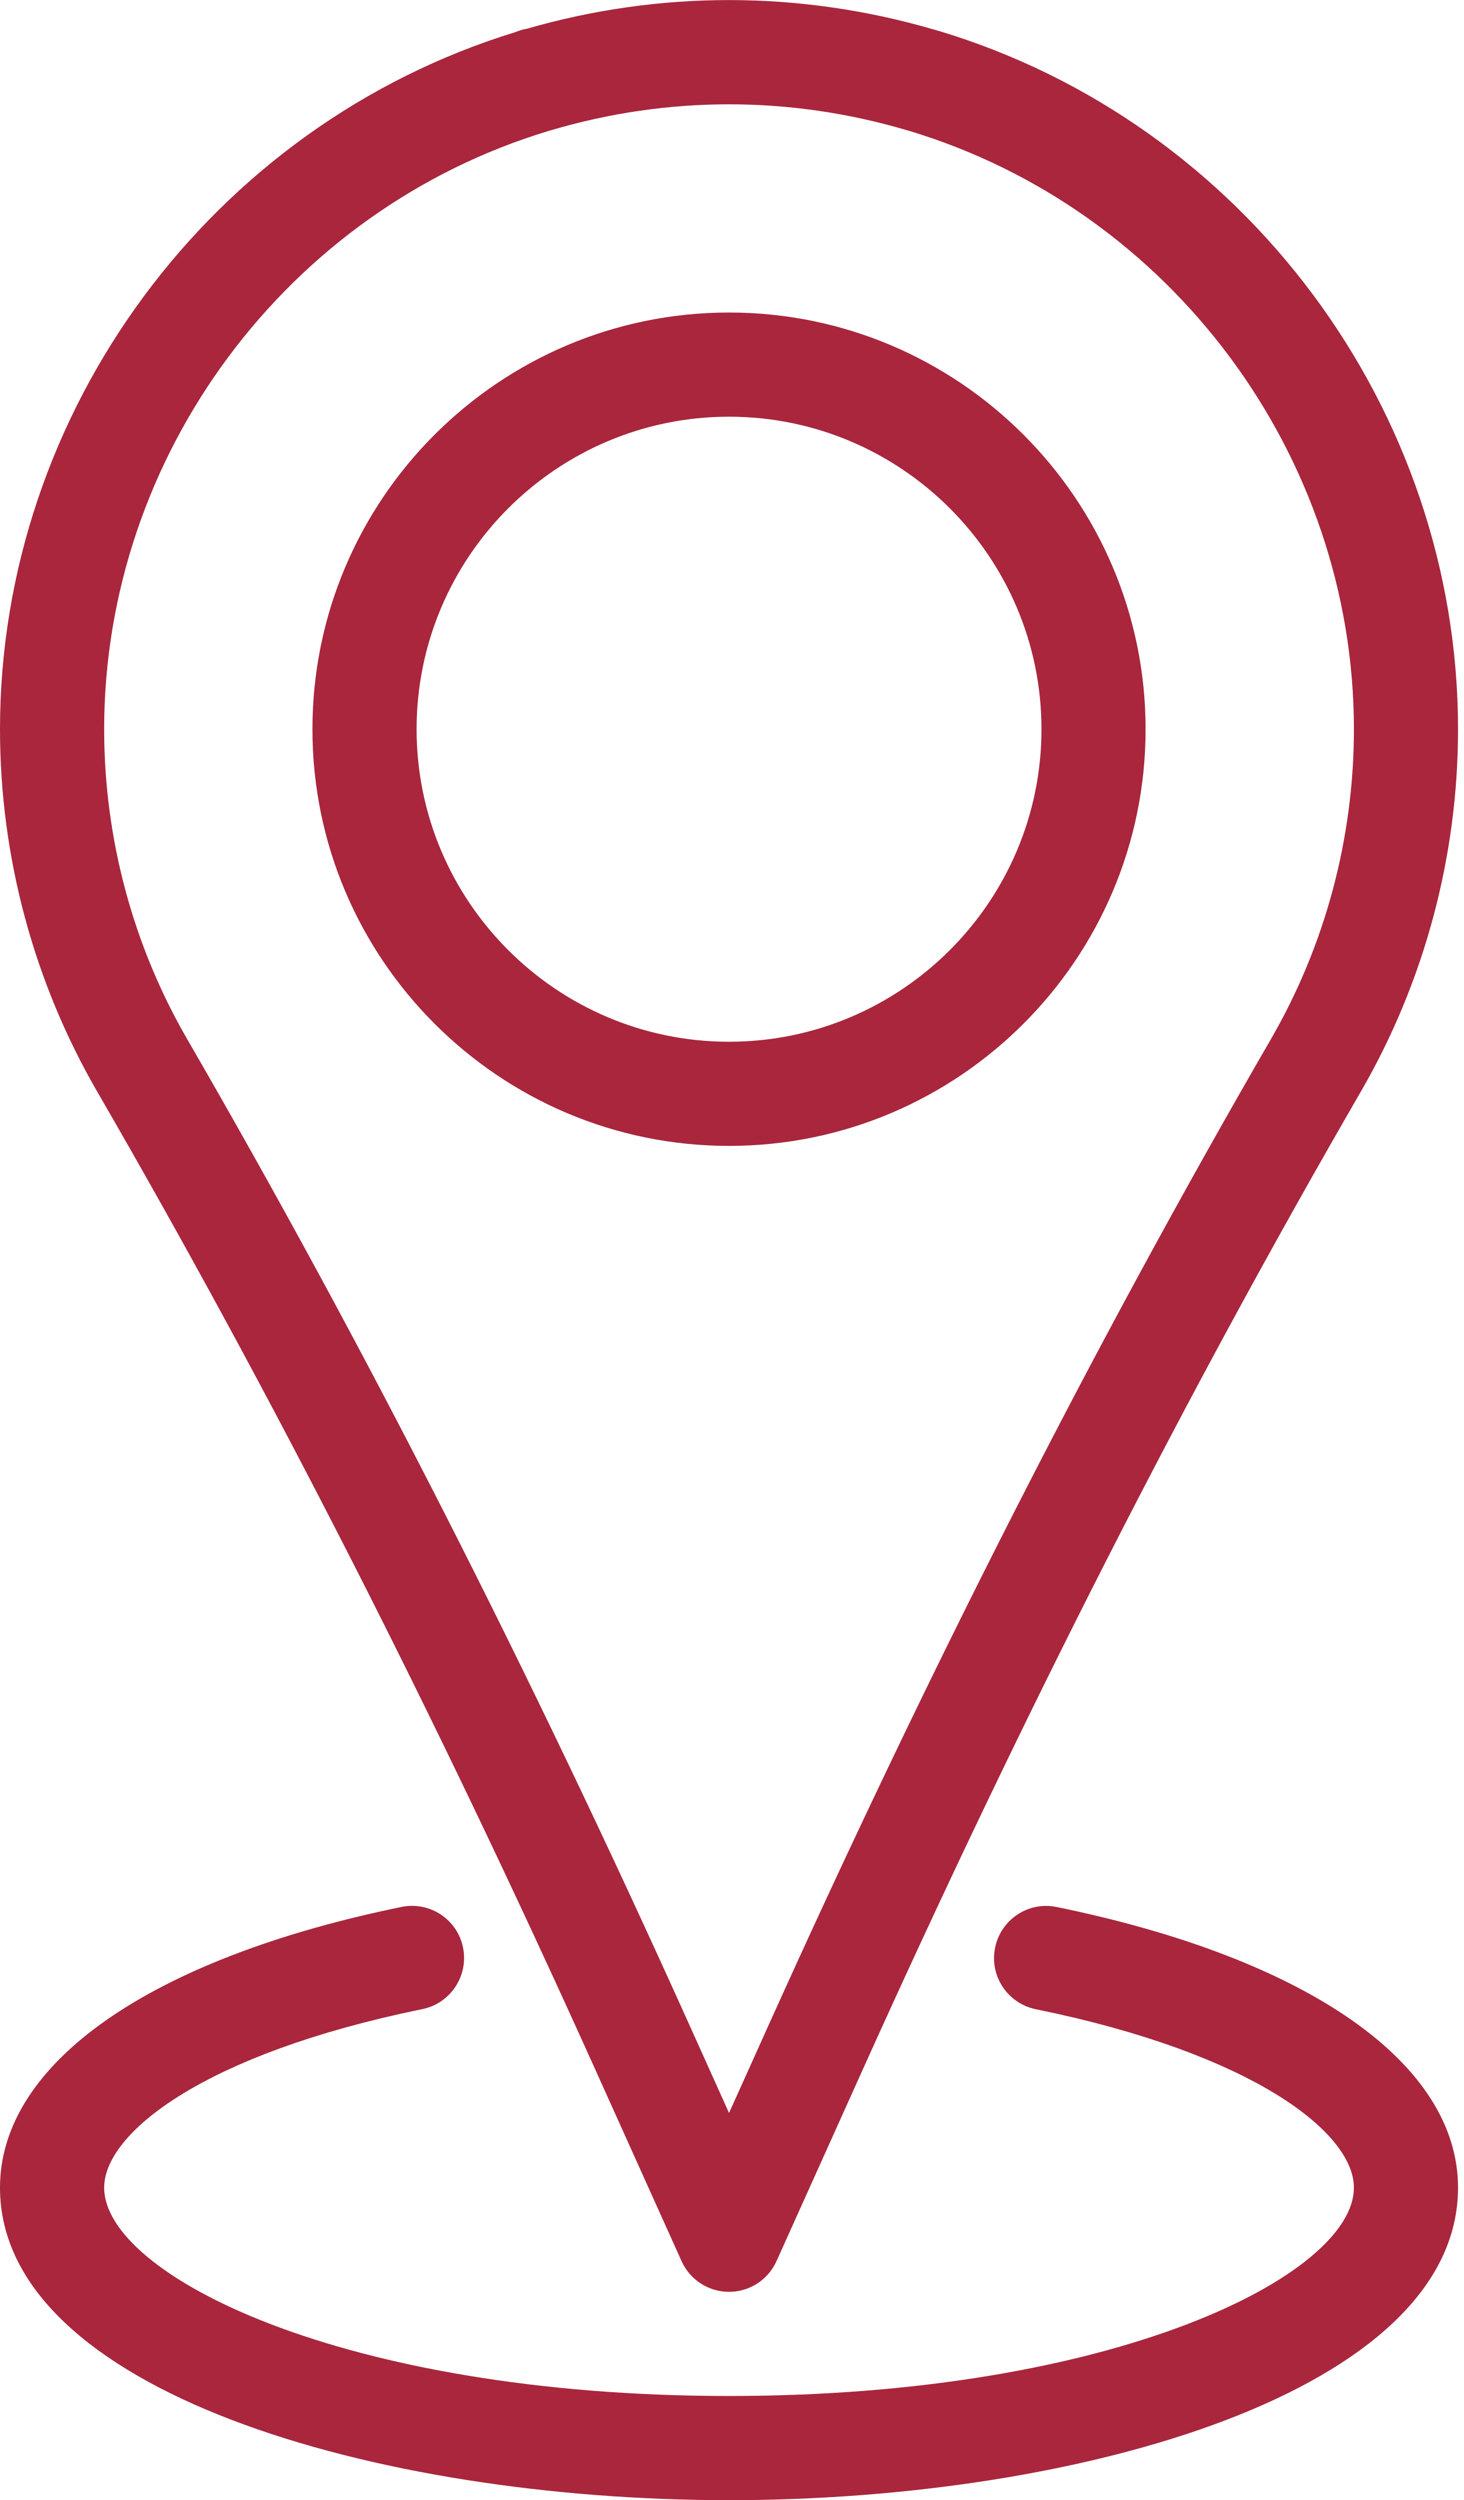
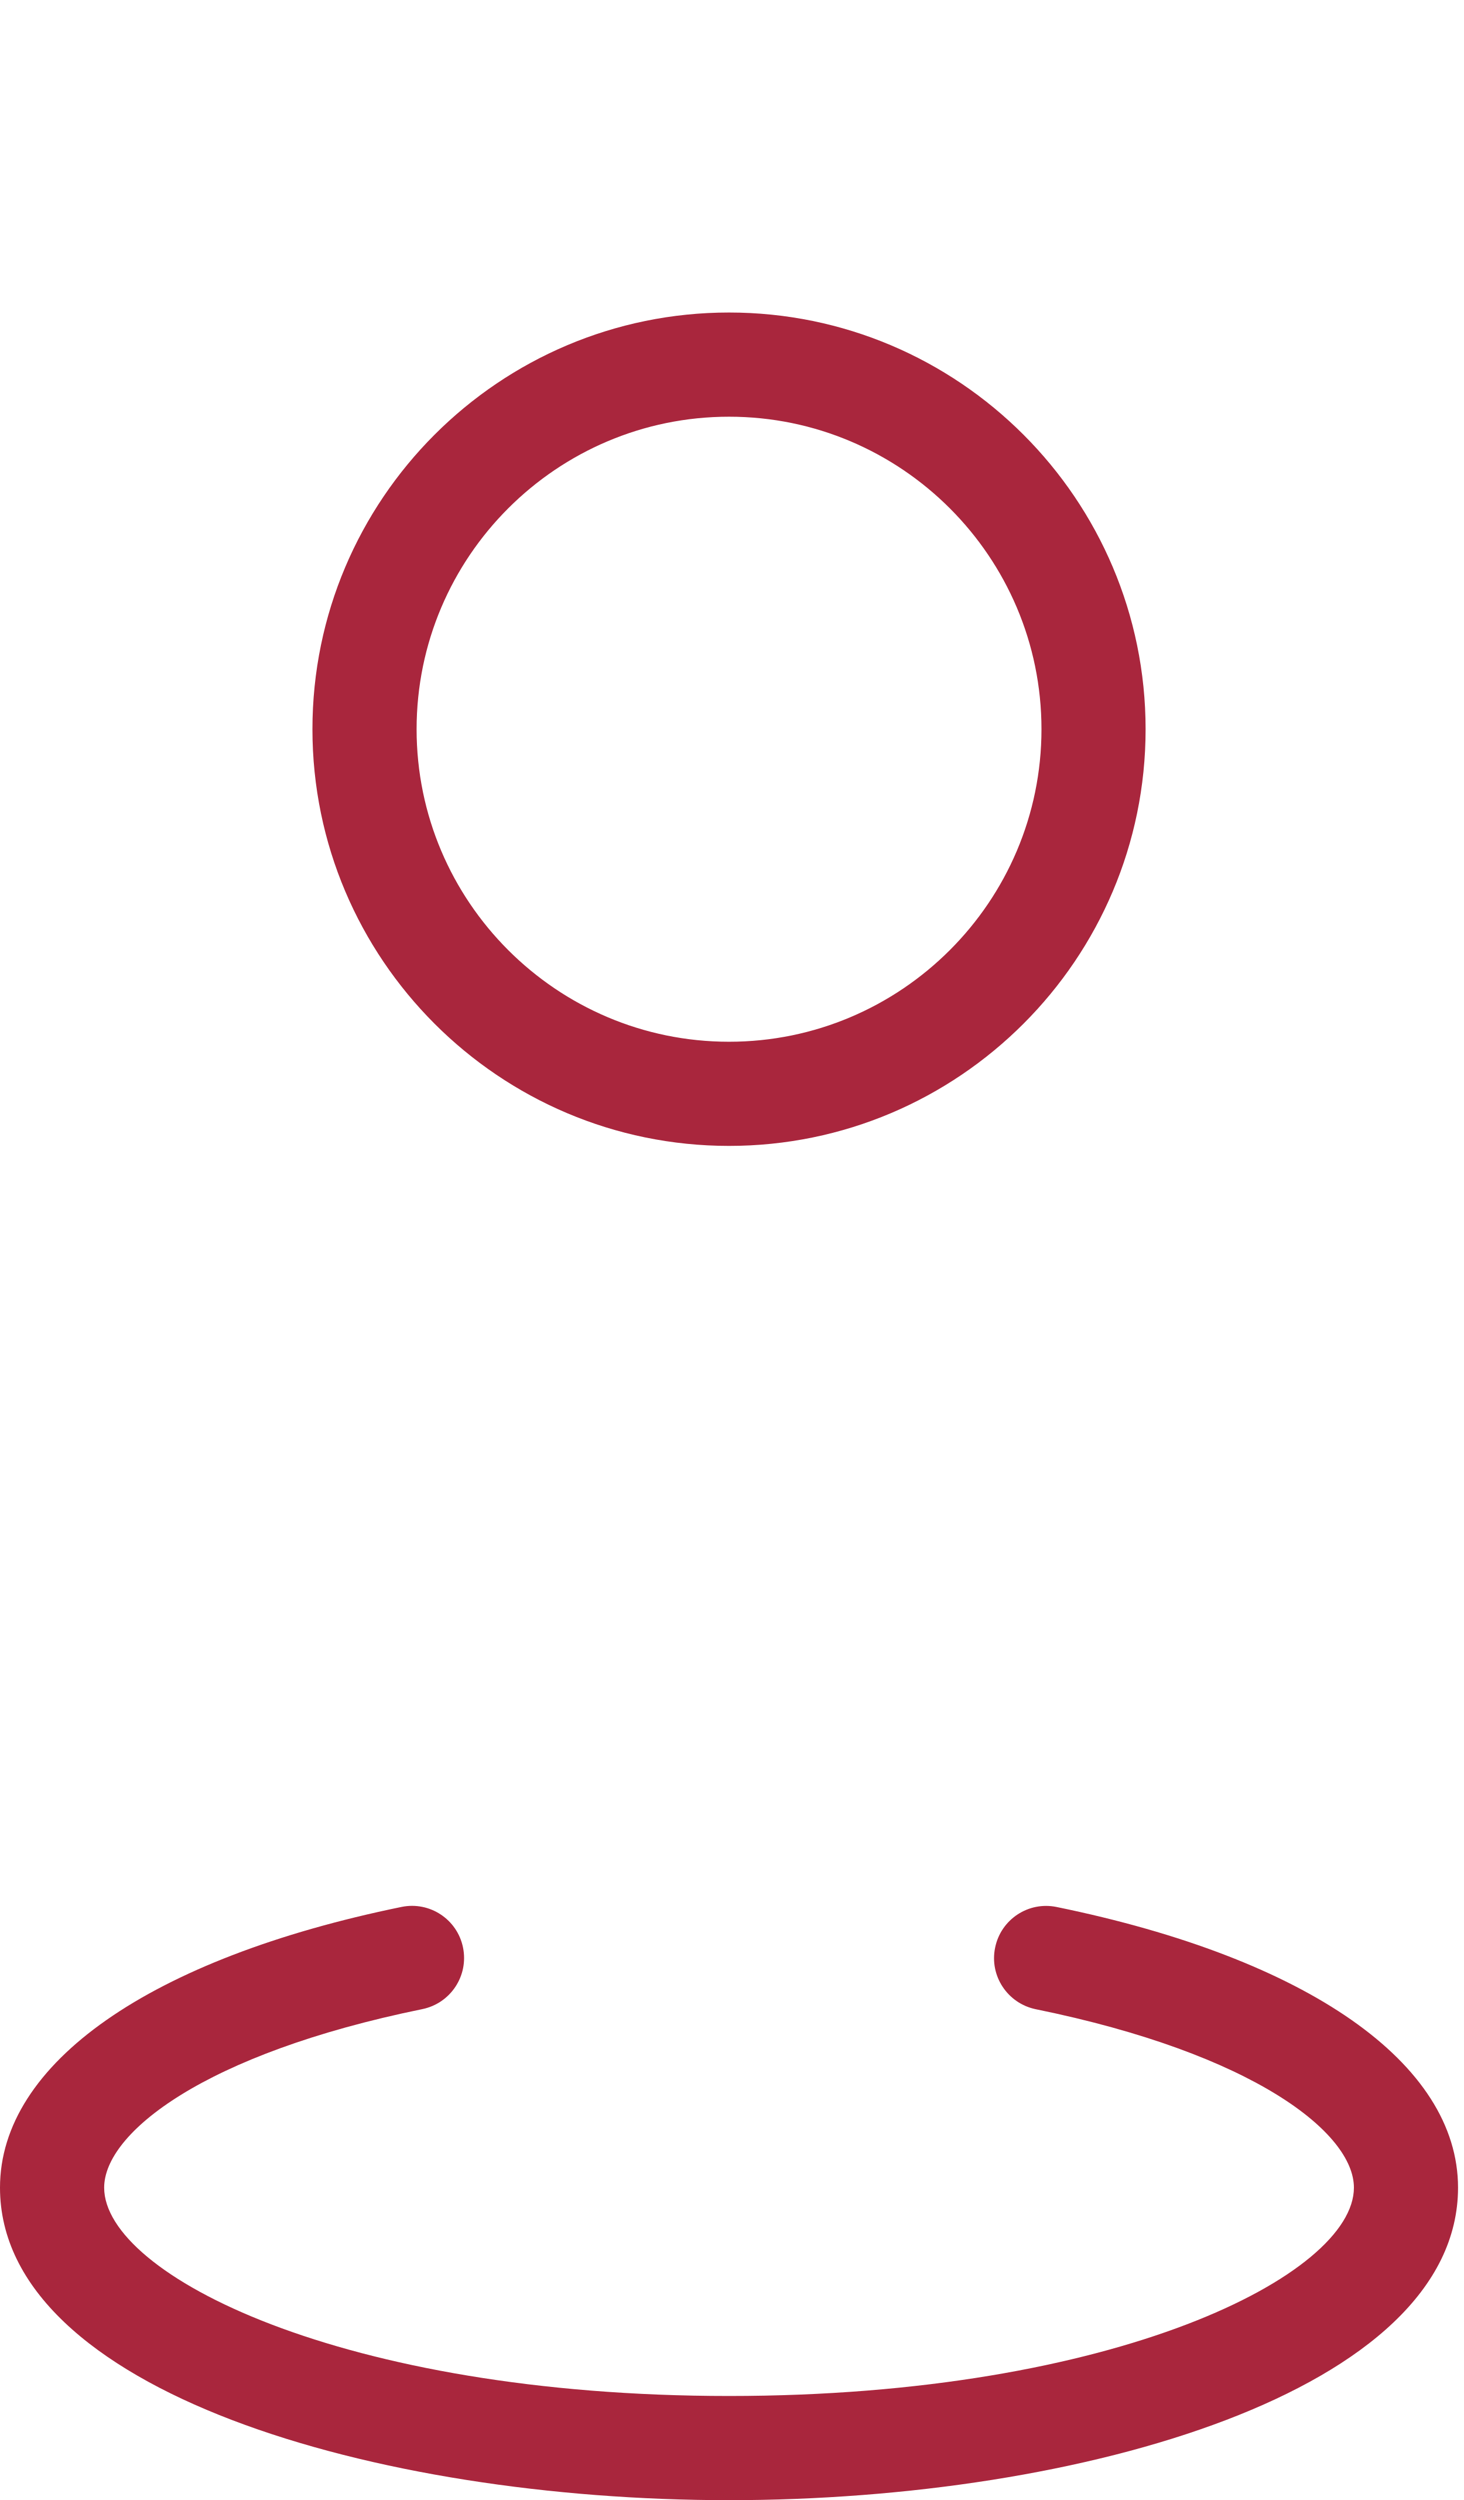
<svg xmlns="http://www.w3.org/2000/svg" width="41px" height="70px" viewBox="0 0 41 70" version="1.1">
  <title>Group 3</title>
  <desc>Created with Sketch.</desc>
  <defs />
  <g id="Homepage" stroke="none" stroke-width="1" fill="none" fill-rule="evenodd">
    <g id="Artboard-2" transform="translate(-146, -60)">
      <g id="Group-3" transform="translate(131, 60)">
        <g id="Group-2" transform="translate(15, 0)" fill="#A9263D" fill-rule="nonzero">
-           <path d="M16.66,57.919 L19.087,63.306 C19.323,63.831 19.842,64.167 20.417,64.167 C20.991,64.167 21.51,63.831 21.747,63.306 L24.173,57.919 C28.668,47.947 33.227,38.999 38.109,30.567 C39.891,27.49 40.833,23.981 40.833,20.417 C40.833,11.465 34.843,3.424 26.265,0.858 L26.265,0.86 C26.23,0.849 26.195,0.837 26.157,0.828 C22.415,-0.265 18.495,-0.274 14.755,0.805 C14.645,0.823 14.54,0.855 14.438,0.898 C5.93,3.506 0,11.512 0,20.417 C0,23.981 0.942,27.49 2.724,30.567 C7.607,38.999 12.165,47.947 16.66,57.919 Z M15.374,3.663 C15.397,3.658 15.423,3.649 15.444,3.643 C18.707,2.68 22.123,2.68 25.387,3.643 C25.407,3.649 25.427,3.655 25.448,3.66 C32.792,5.865 37.917,12.752 37.917,20.417 C37.917,23.468 37.112,26.472 35.586,29.105 C30.654,37.628 26.049,46.661 21.513,56.726 L20.417,59.159 L19.32,56.723 C14.785,46.658 10.182,37.625 5.247,29.102 C3.722,26.472 2.917,23.468 2.917,20.417 C2.917,12.755 8.038,5.871 15.374,3.663 Z" id="Shape" />
          <path d="M20.417,70 C30.316,70 40.833,66.932 40.833,61.25 C40.833,57.77 36.63,54.833 29.59,53.392 C28.802,53.229 28.029,53.74 27.869,54.53 C27.705,55.32 28.216,56.09 29.006,56.254 C35.128,57.502 37.917,59.722 37.917,61.25 C37.917,63.685 31.258,67.083 20.417,67.083 C9.575,67.083 2.917,63.685 2.917,61.25 C2.917,59.722 5.705,57.502 11.83,56.251 C12.62,56.087 13.128,55.318 12.967,54.527 C12.807,53.737 12.034,53.229 11.247,53.39 C4.203,54.833 0,57.77 0,61.25 C0,66.932 10.518,70 20.417,70 Z" id="Shape" />
          <path d="M20.417,32.083 C26.851,32.083 32.083,26.851 32.083,20.417 C32.083,13.982 26.851,8.75 20.417,8.75 C13.982,8.75 8.75,13.982 8.75,20.417 C8.75,26.851 13.982,32.083 20.417,32.083 Z M20.417,11.667 C25.241,11.667 29.167,15.592 29.167,20.417 C29.167,25.241 25.241,29.167 20.417,29.167 C15.592,29.167 11.667,25.241 11.667,20.417 C11.667,15.592 15.592,11.667 20.417,11.667 Z" id="Shape" />
        </g>
        <rect id="Rectangle-14" fill="#FFFFFF" opacity="0" x="0" y="0" width="70" height="70" />
      </g>
    </g>
  </g>
</svg>